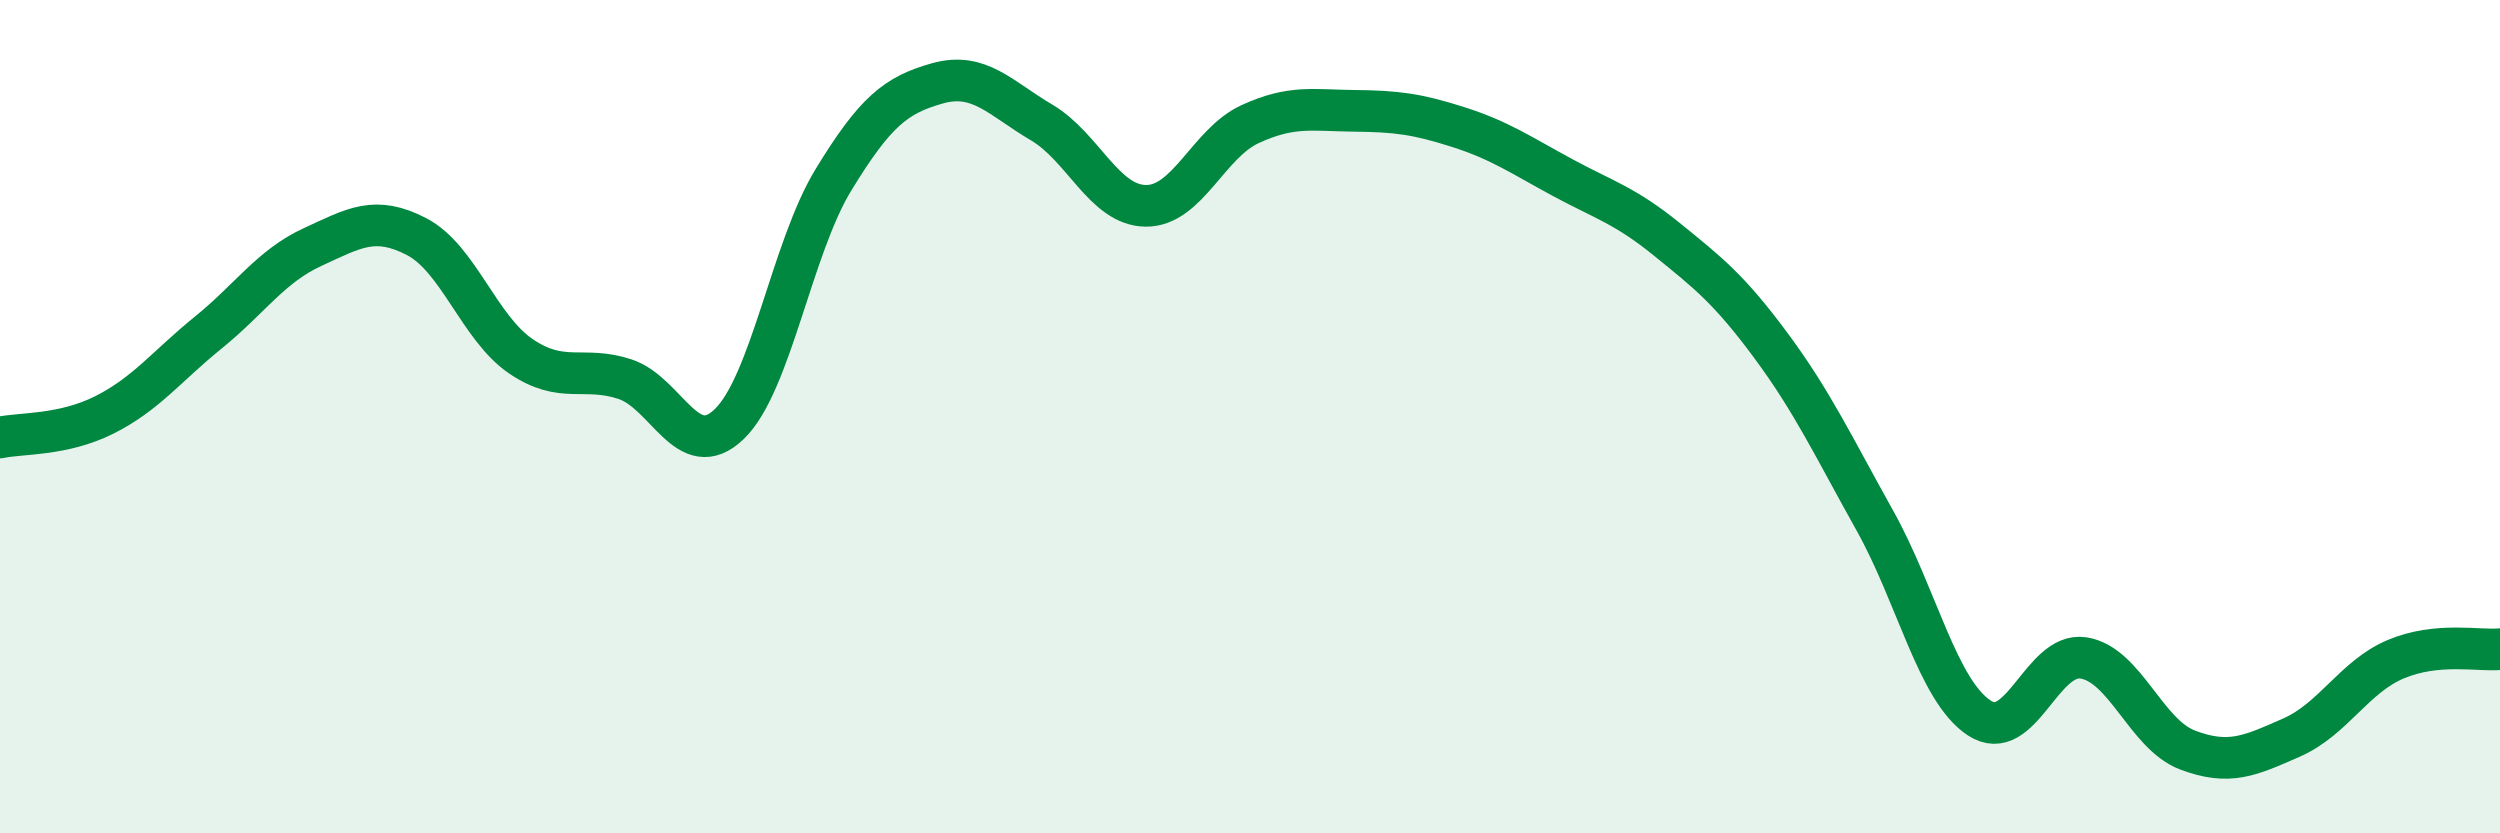
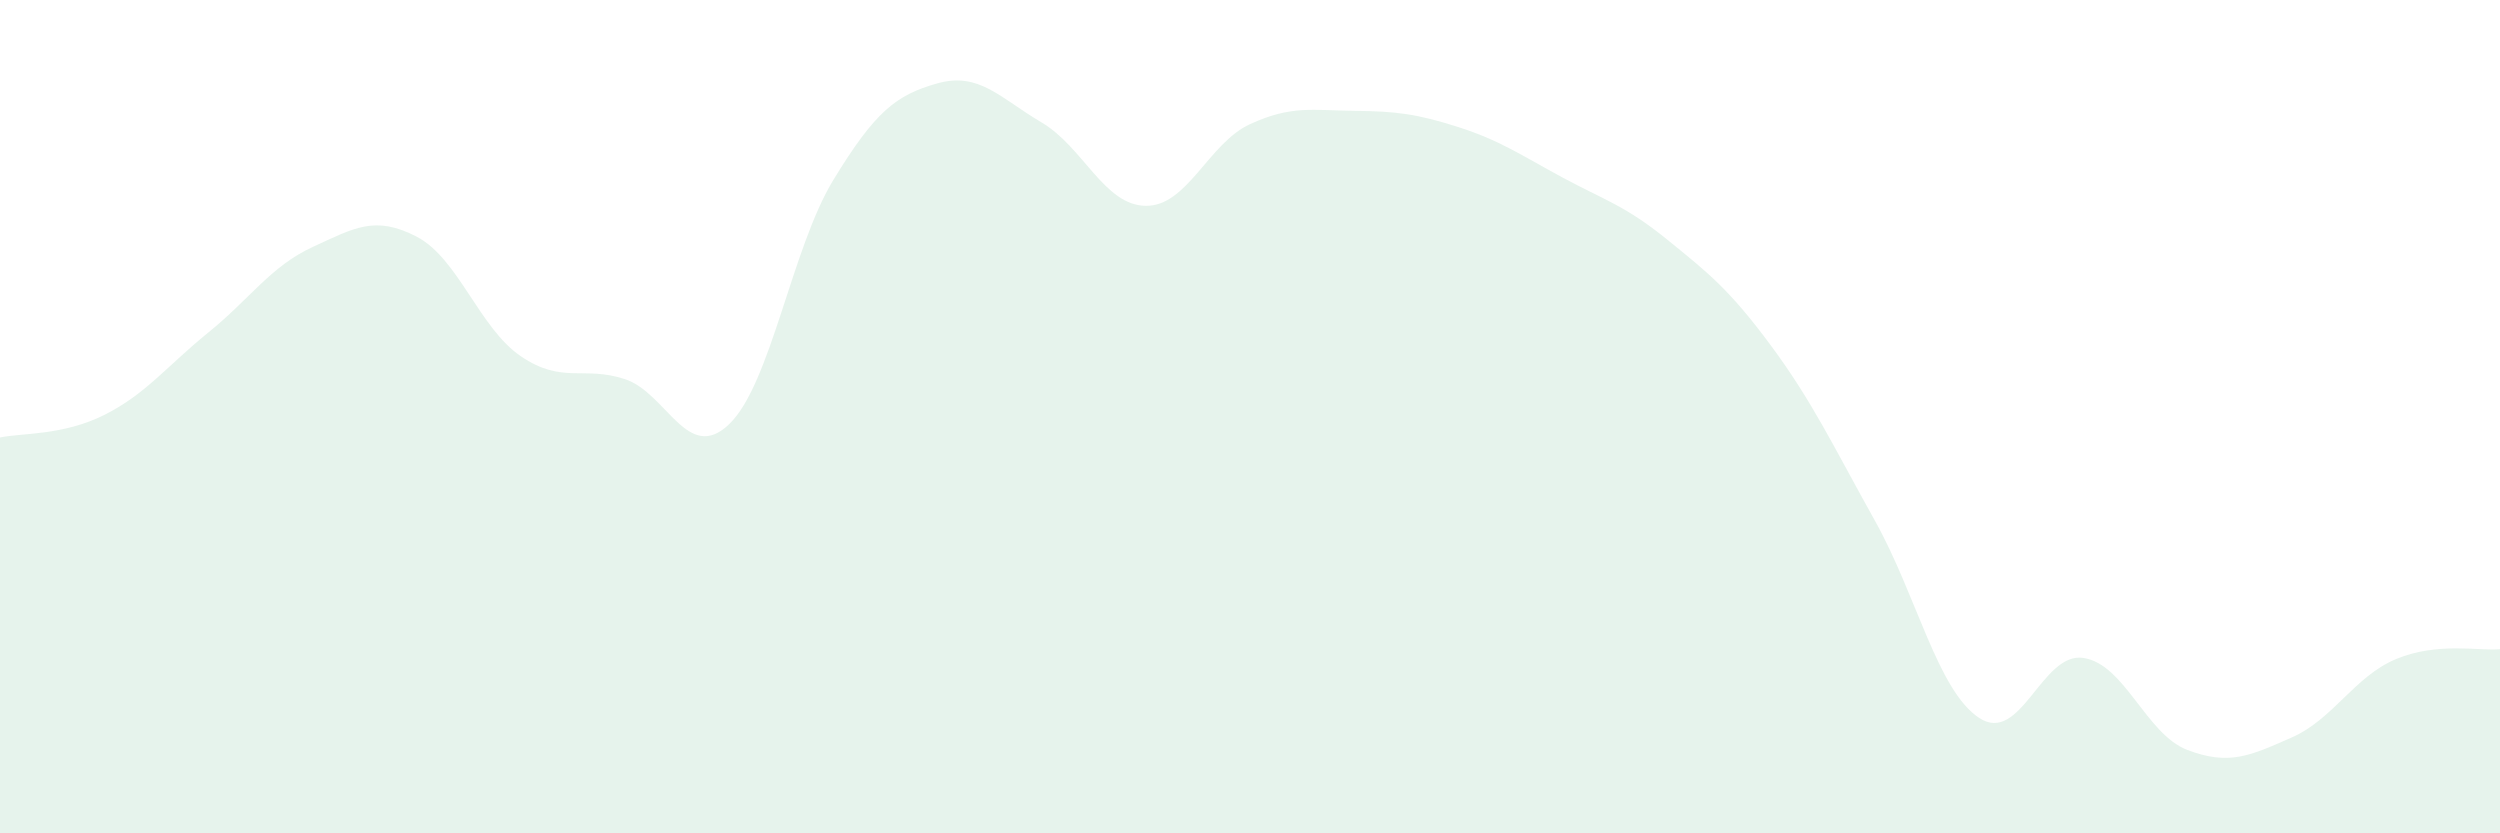
<svg xmlns="http://www.w3.org/2000/svg" width="60" height="20" viewBox="0 0 60 20">
  <path d="M 0,10.5 C 0.5,10.39 1.5,10.46 2.5,9.96 C 3.5,9.46 4,8.79 5,7.98 C 6,7.17 6.5,6.39 7.5,5.93 C 8.5,5.47 9,5.16 10,5.68 C 11,6.2 11.5,7.87 12.5,8.55 C 13.5,9.23 14,8.77 15,9.1 C 16,9.43 16.5,11.14 17.5,10.18 C 18.5,9.22 19,5.96 20,4.32 C 21,2.68 21.5,2.28 22.5,2 C 23.5,1.72 24,2.35 25,2.94 C 26,3.53 26.5,4.93 27.5,4.94 C 28.5,4.95 29,3.44 30,2.98 C 31,2.52 31.5,2.65 32.5,2.66 C 33.5,2.67 34,2.73 35,3.05 C 36,3.37 36.5,3.72 37.5,4.26 C 38.5,4.8 39,4.93 40,5.74 C 41,6.55 41.5,6.94 42.5,8.29 C 43.5,9.64 44,10.71 45,12.5 C 46,14.29 46.5,16.57 47.5,17.23 C 48.5,17.89 49,15.64 50,15.79 C 51,15.94 51.5,17.62 52.5,18 C 53.5,18.38 54,18.14 55,17.7 C 56,17.26 56.5,16.24 57.5,15.82 C 58.5,15.4 59.5,15.63 60,15.58L60 20L0 20Z" fill="#008740" opacity="0.1" stroke-linecap="round" stroke-linejoin="round" />
-   <path d="M 0,10.5 C 0.5,10.39 1.5,10.46 2.5,9.96 C 3.5,9.46 4,8.79 5,7.98 C 6,7.17 6.5,6.39 7.5,5.93 C 8.5,5.47 9,5.16 10,5.68 C 11,6.2 11.5,7.87 12.5,8.55 C 13.5,9.23 14,8.77 15,9.1 C 16,9.43 16.5,11.14 17.5,10.18 C 18.5,9.22 19,5.96 20,4.32 C 21,2.68 21.5,2.28 22.5,2 C 23.5,1.72 24,2.35 25,2.94 C 26,3.53 26.5,4.93 27.5,4.94 C 28.5,4.95 29,3.44 30,2.98 C 31,2.52 31.5,2.65 32.5,2.66 C 33.5,2.67 34,2.73 35,3.05 C 36,3.37 36.5,3.72 37.5,4.26 C 38.5,4.8 39,4.93 40,5.74 C 41,6.55 41.5,6.94 42.5,8.29 C 43.5,9.64 44,10.71 45,12.5 C 46,14.29 46.5,16.57 47.5,17.23 C 48.5,17.89 49,15.64 50,15.79 C 51,15.94 51.5,17.62 52.5,18 C 53.5,18.38 54,18.14 55,17.7 C 56,17.26 56.5,16.24 57.5,15.82 C 58.5,15.4 59.5,15.63 60,15.58" stroke="#008740" stroke-width="1" fill="none" stroke-linecap="round" stroke-linejoin="round" />
</svg>